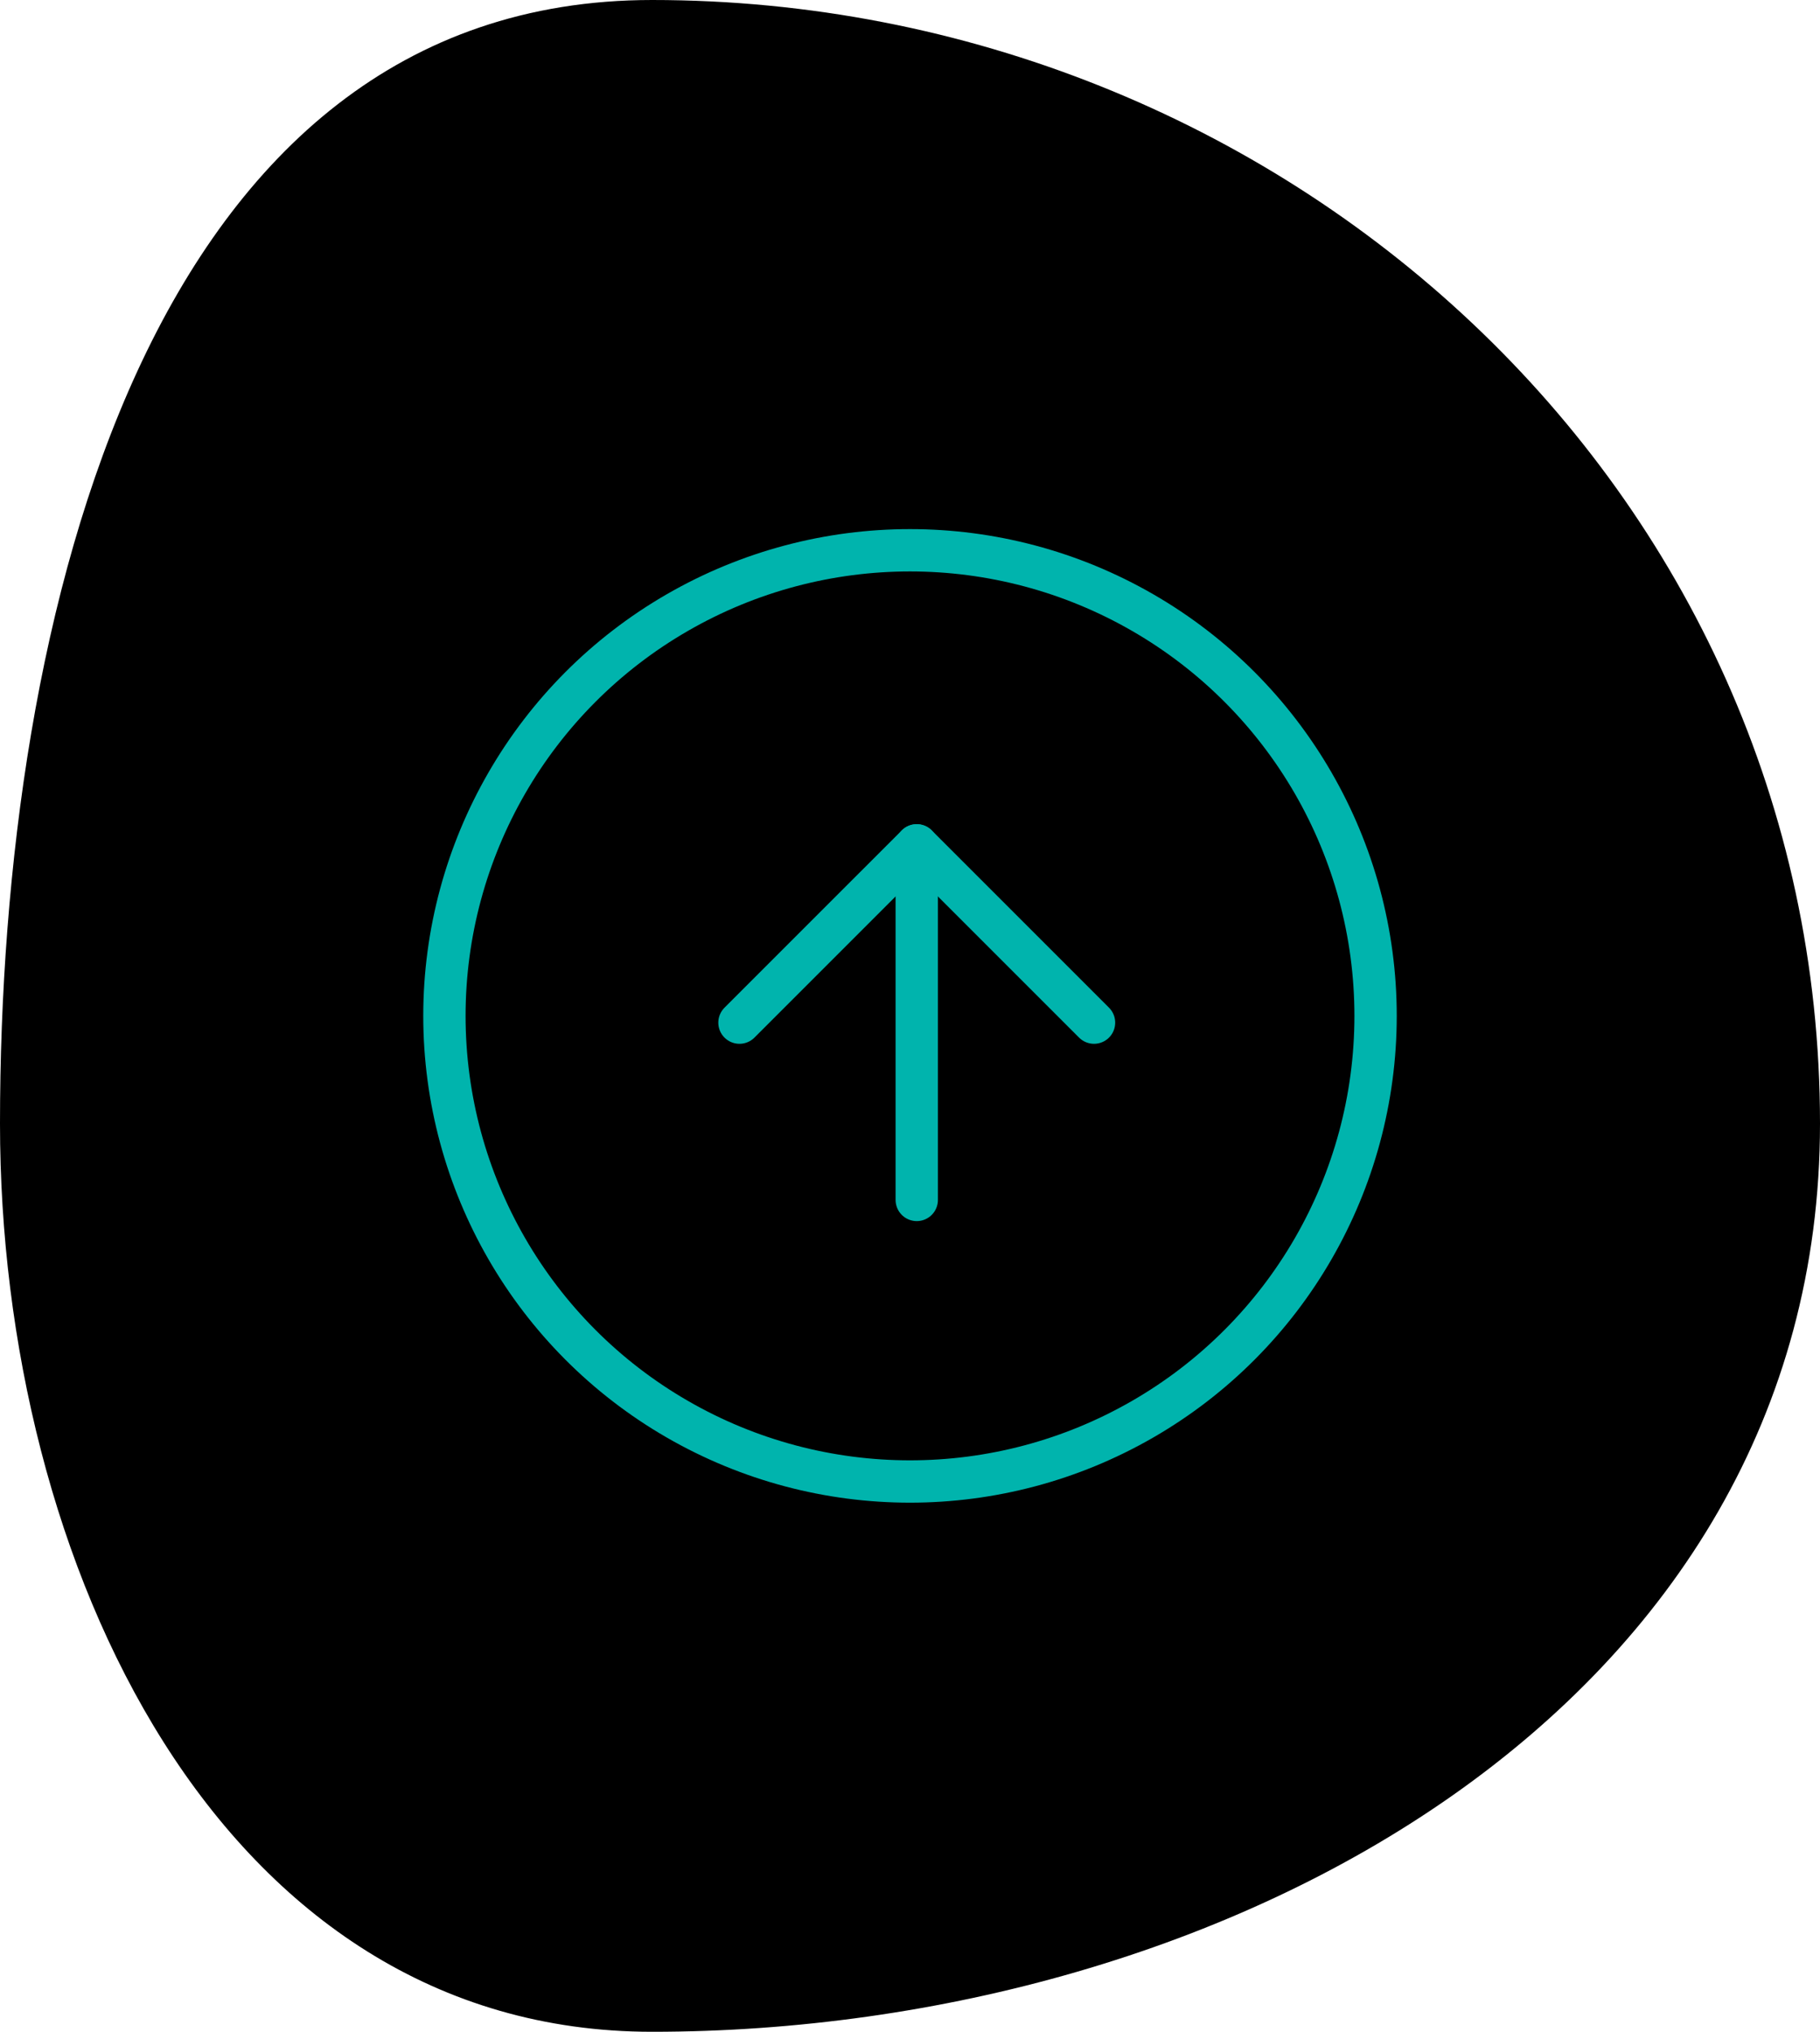
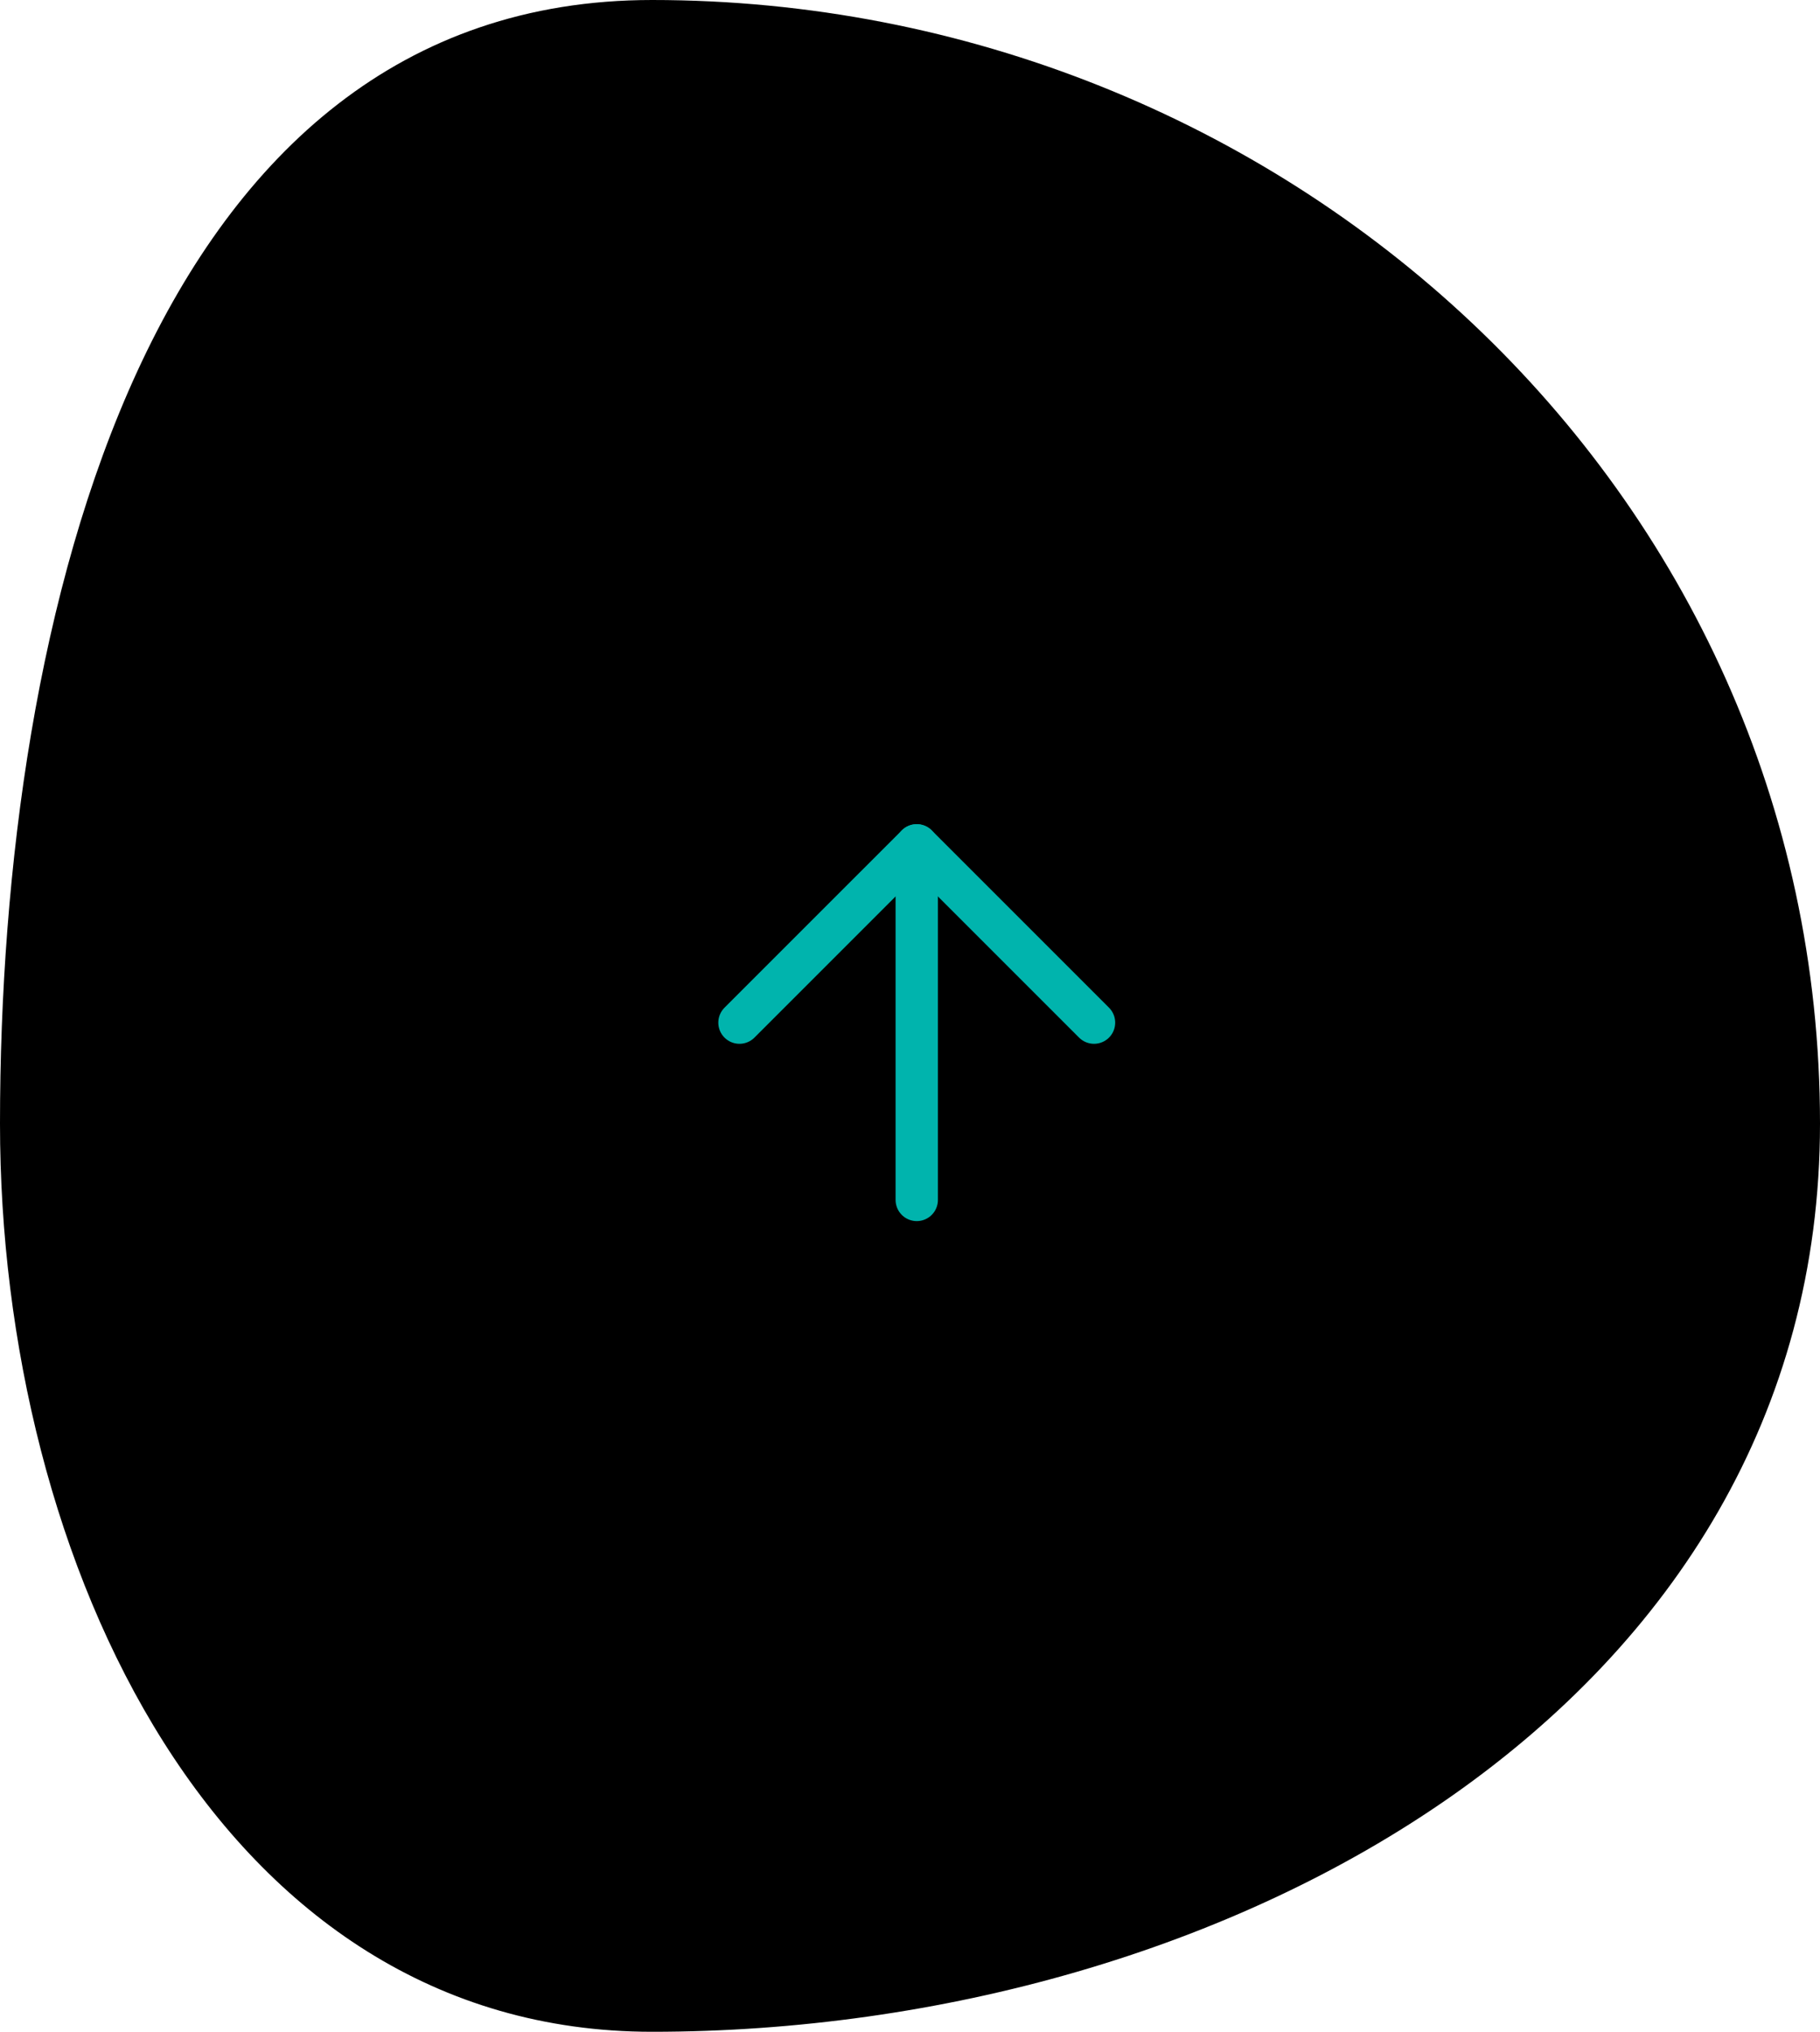
<svg xmlns="http://www.w3.org/2000/svg" width="86" height="96" viewBox="0 0 86 96" fill="none">
  <path fill-rule="evenodd" clip-rule="evenodd" d="M86 53.092C86 23 60.549 0 30.811 0C7.05 0 0 29.047 0 53.092C0 73.805 10.342 96 30.811 96C57.991 96 86 80.595 86 53.092Z" fill="black" />
  <path d="M43.319 56.696L43.319 39.942" stroke="#00B4AD" stroke-width="2" stroke-linecap="round" stroke-linejoin="round" />
  <path d="M34.942 48.319L43.319 39.942L51.696 48.319" stroke="#00B4AD" stroke-width="2" stroke-linecap="round" stroke-linejoin="round" />
-   <circle cx="43" cy="48" r="22" stroke="#00B4AD" stroke-width="2" />
</svg>